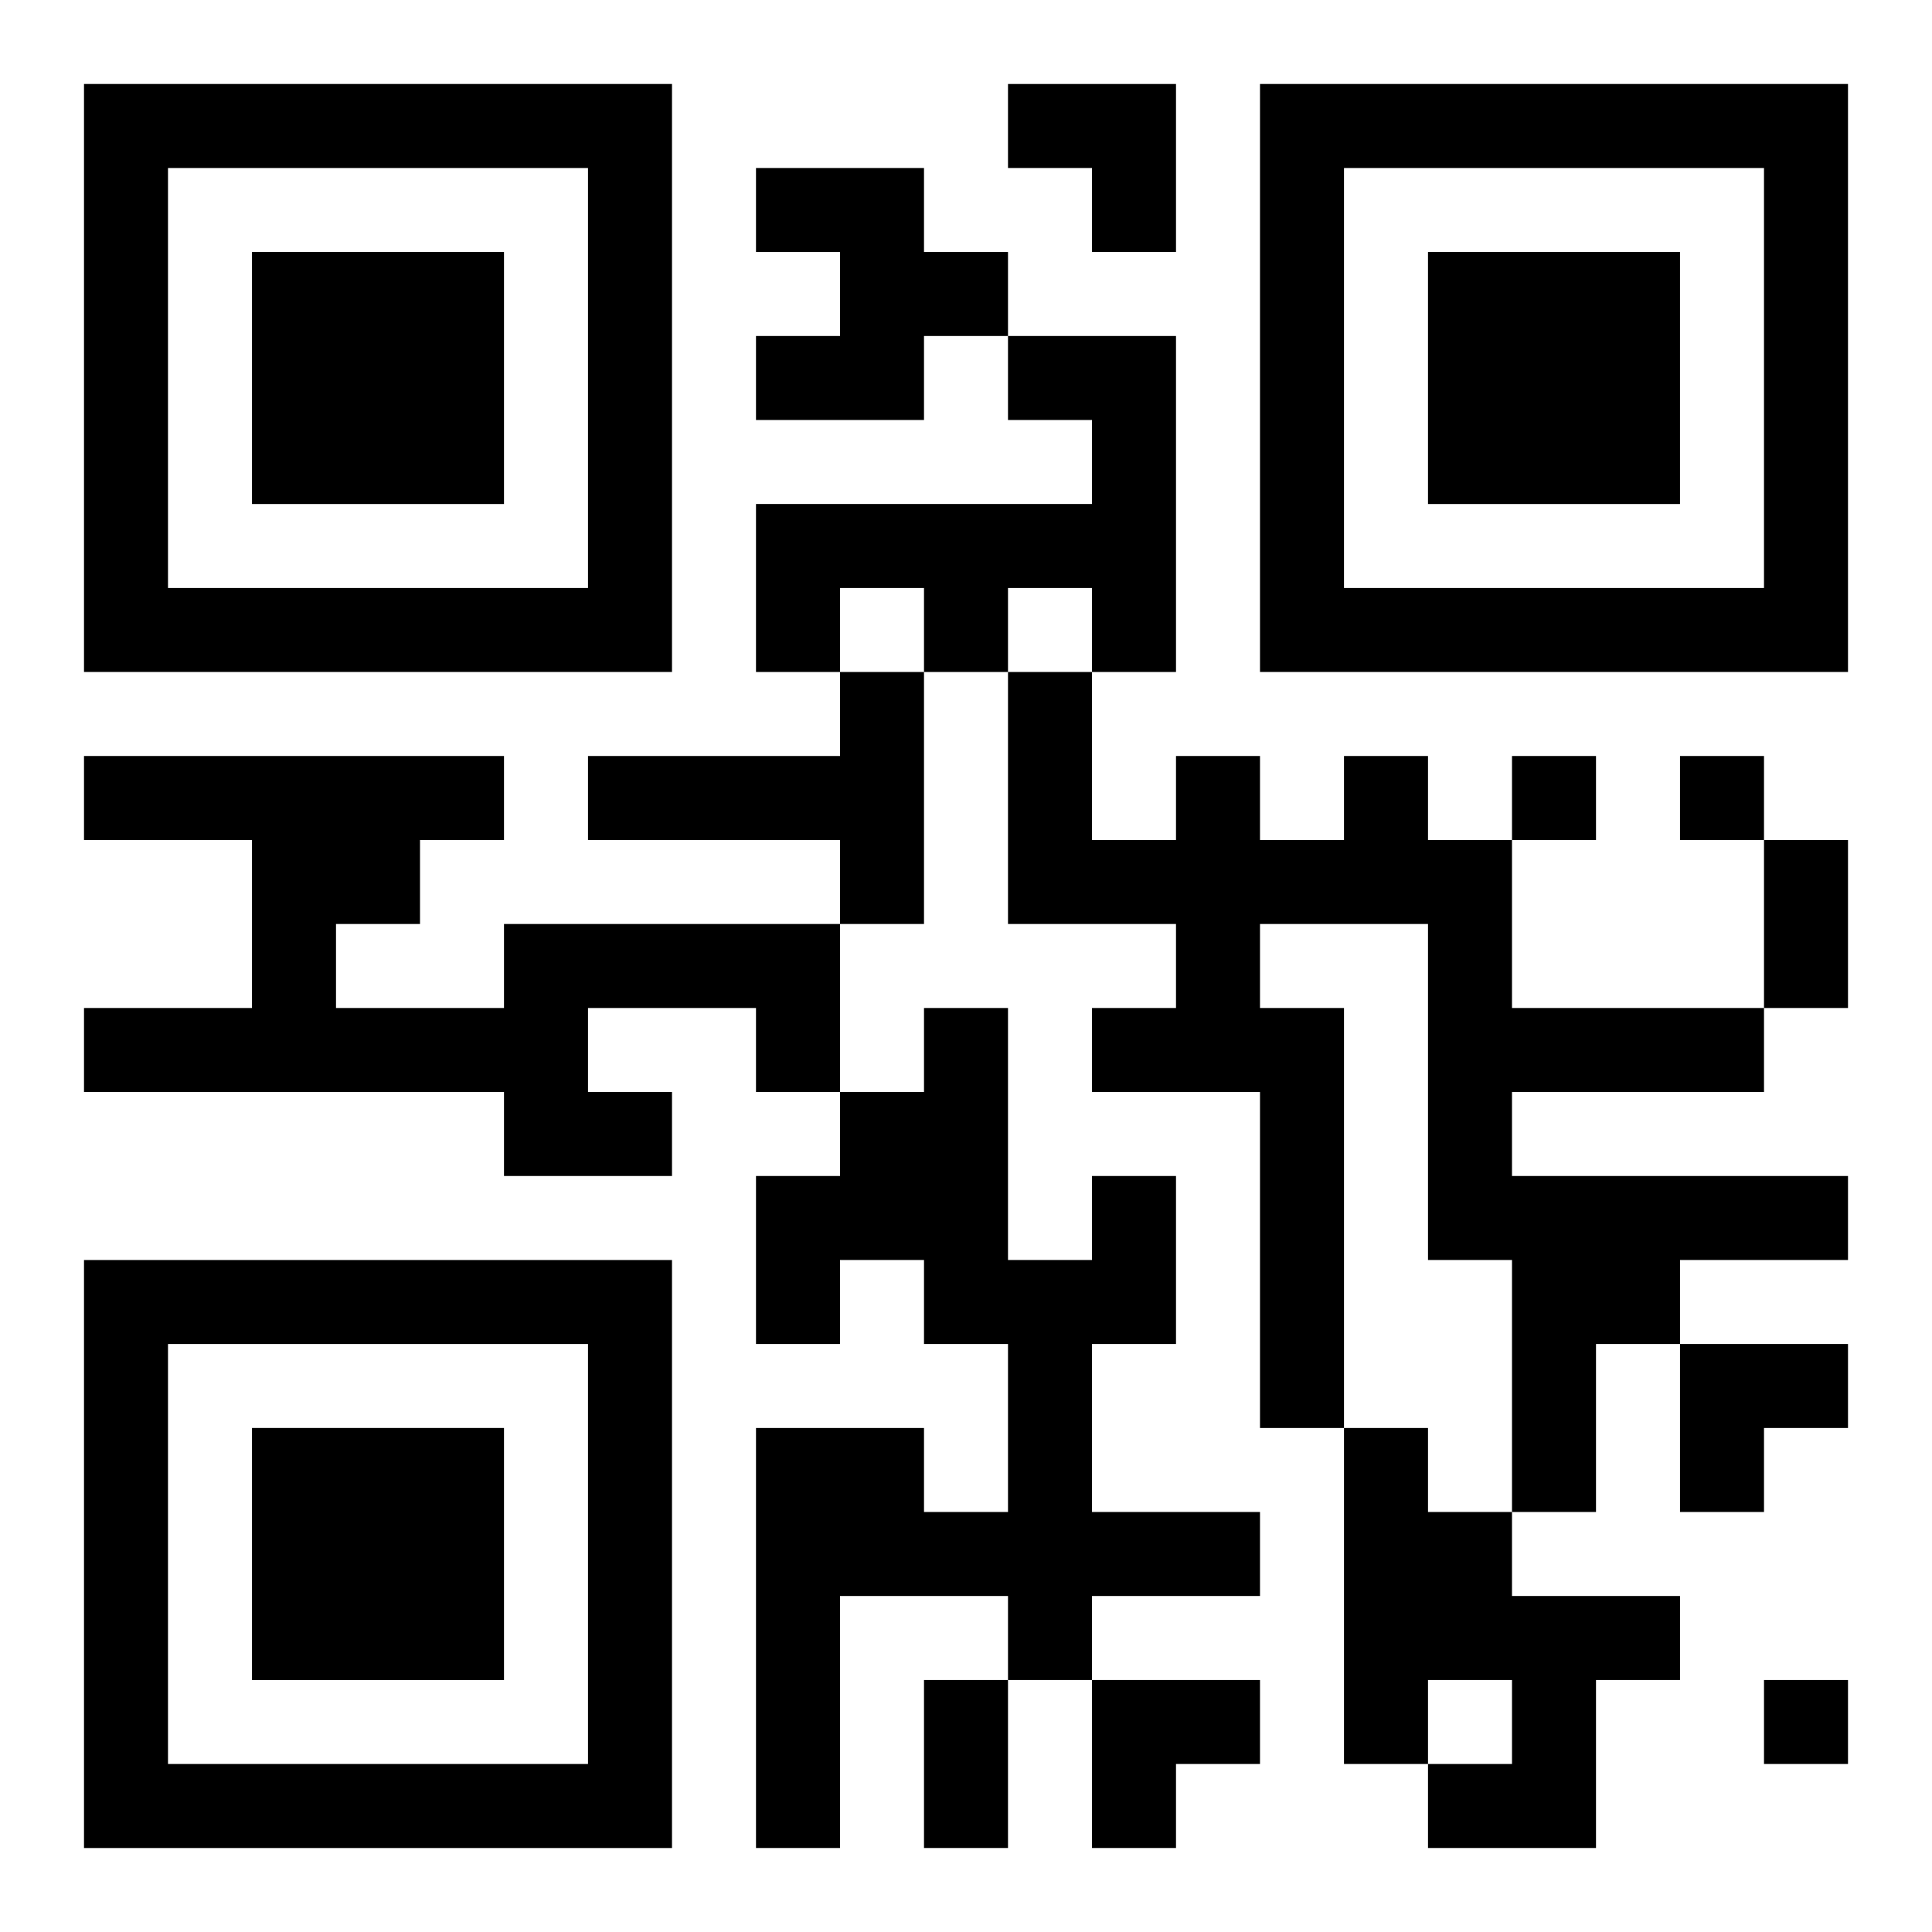
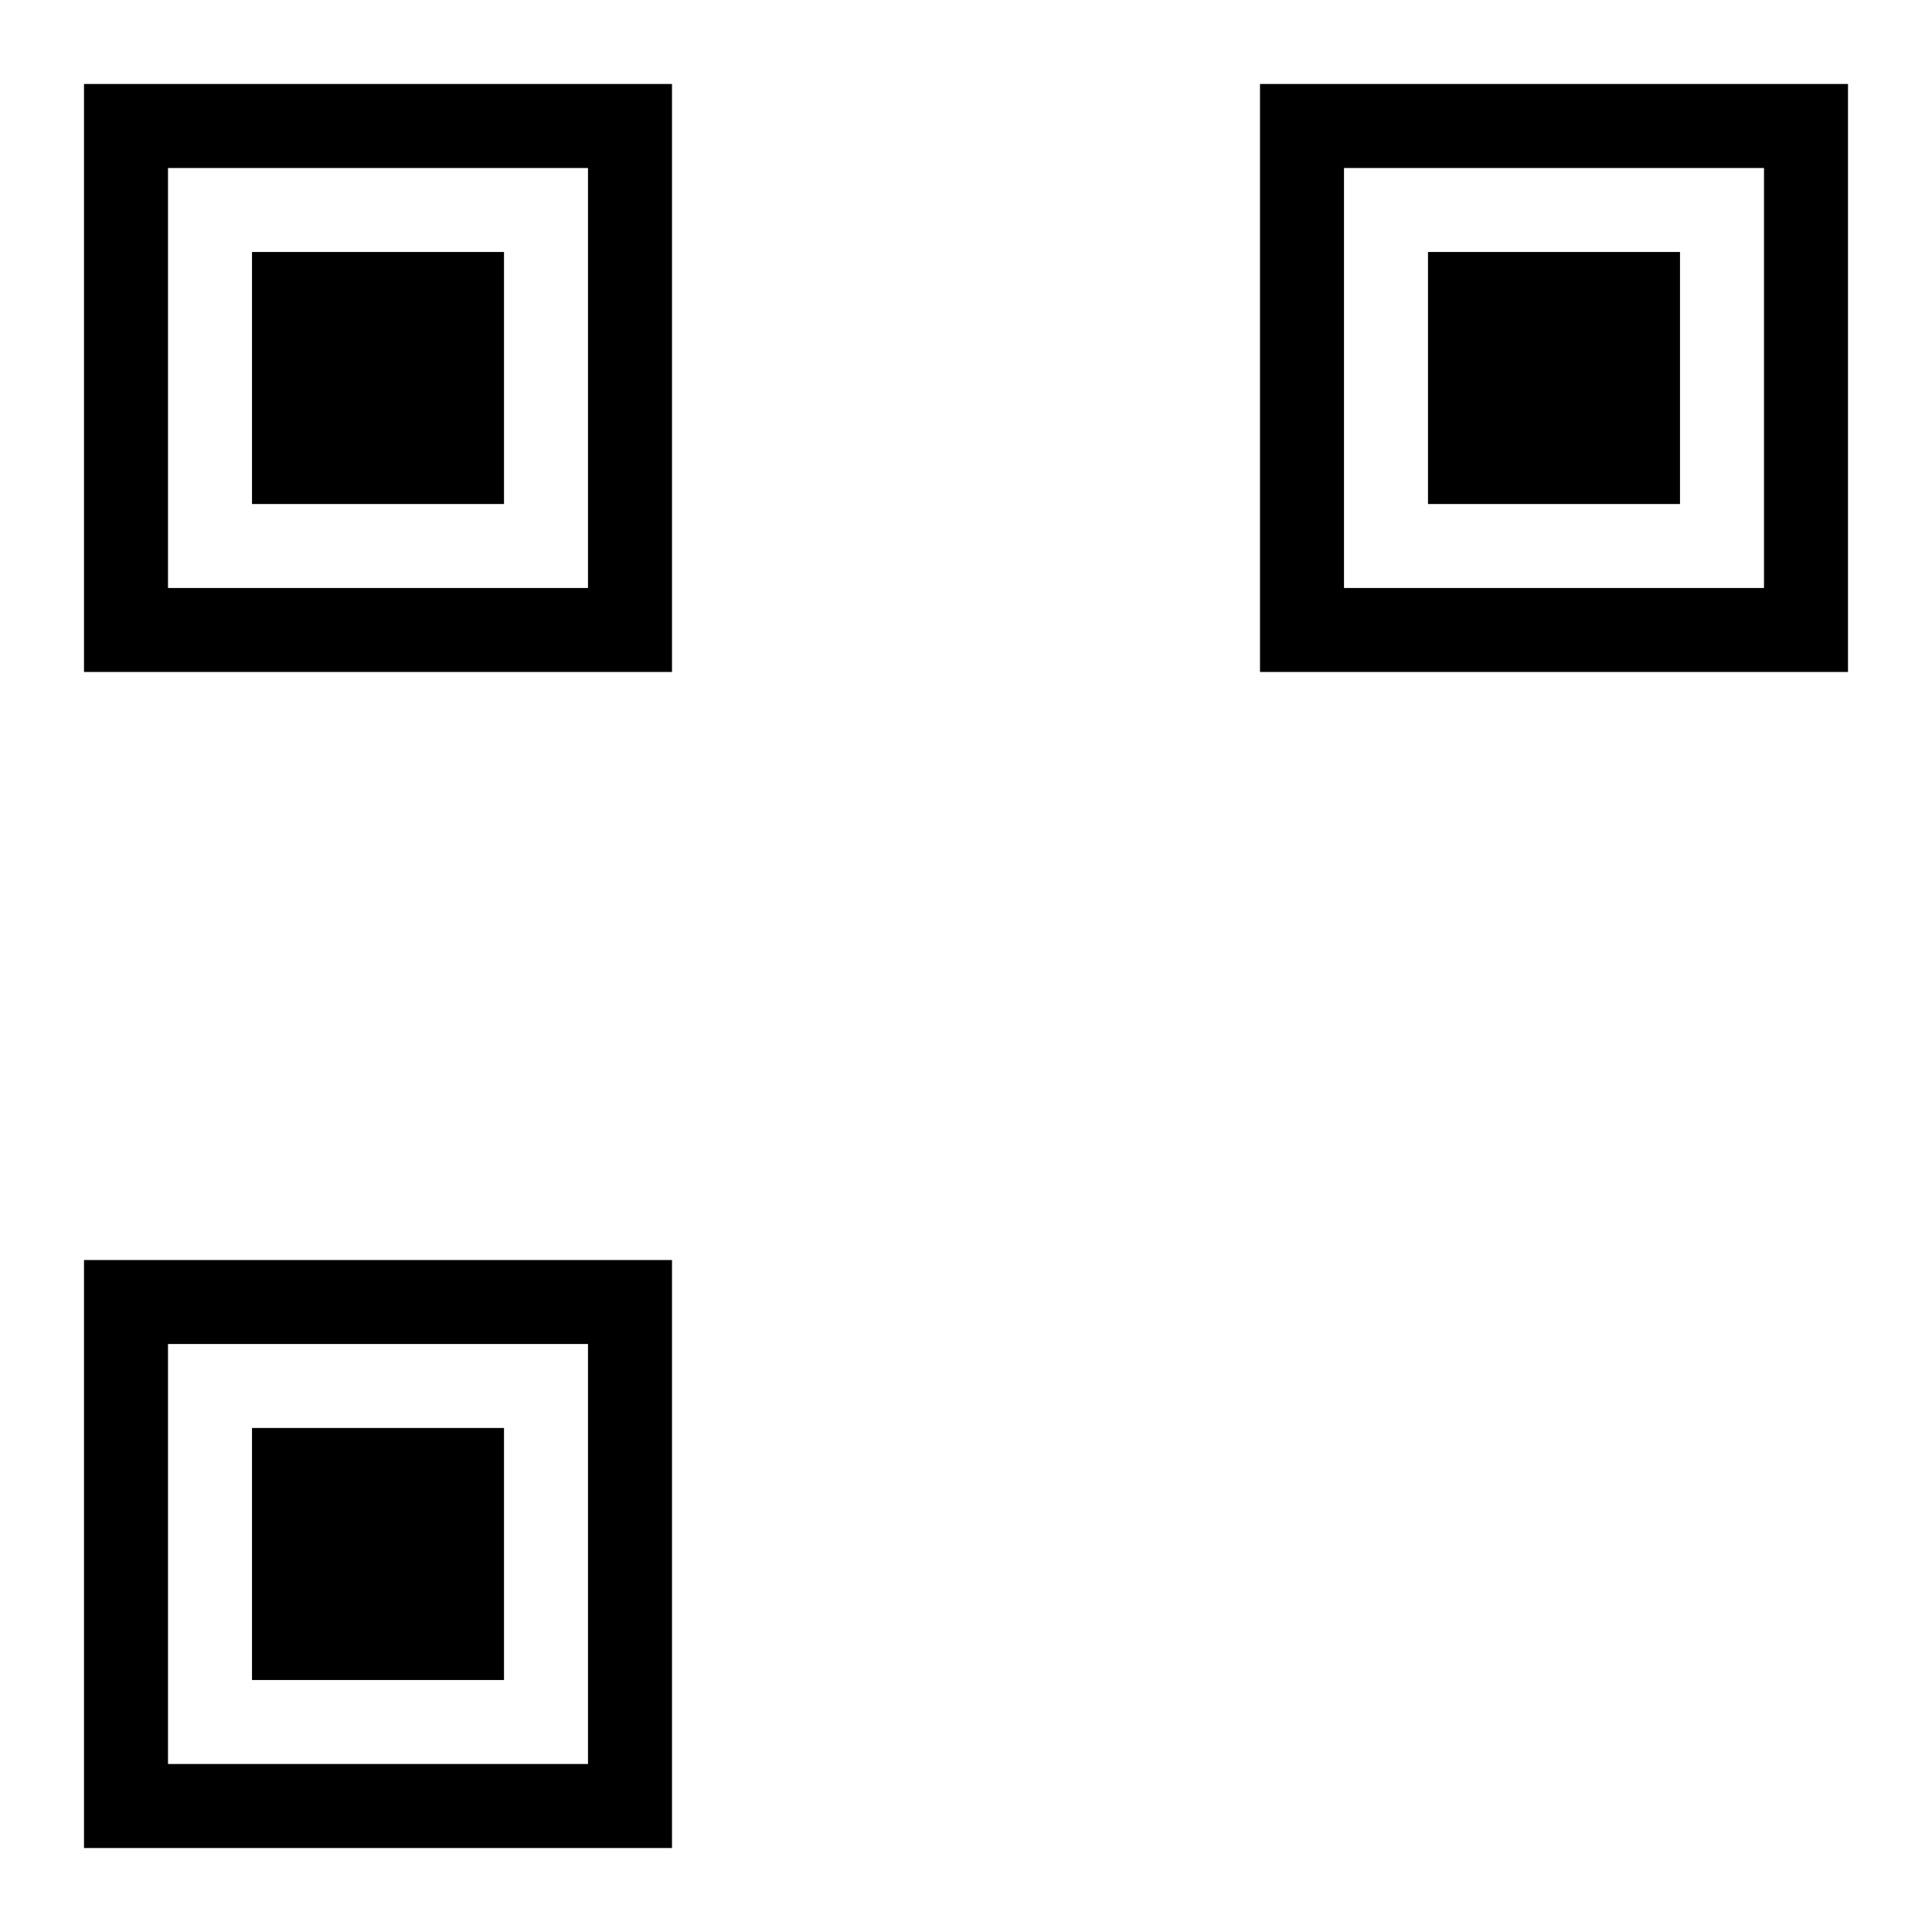
<svg xmlns="http://www.w3.org/2000/svg" xmlns:xlink="http://www.w3.org/1999/xlink" width="250" height="250" baseProfile="full" version="1.1" viewBox="-1 -1 23 23">
  <symbol id="a">
    <path d="m0 7v7h7v-7h-7zm1 1h5v5h-5v-5zm1 1v3h3v-3h-3z" />
  </symbol>
  <use y="-7" xlink:href="#a" />
  <use y="7" xlink:href="#a" />
  <use x="14" y="-7" xlink:href="#a" />
-   <path d="m8 1h2v1h1v1h-1v1h-2v-1h1v-1h-1v-1m3 2h2v4h-1v-1h-1v1h-1v-1h-1v1h-1v-2h4v-1h-1v-1m-2 4h1v3h-1v-1h-3v-1h3v-1m6 1h1v1h1v2h3v1h-3v1h4v1h-2v1h-1v2h-1v-3h-1v-4h-2v1h1v5h-1v-4h-2v-1h1v-1h-2v-3h1v2h1v-1h1v1h1v-1m-10 2h4v2h-1v-1h-2v1h1v1h-2v-1h-5v-1h2v-2h-2v-1h5v1h-1v1h-1v1h2v-1m7 3h1v2h-1v2h2v1h-2v1h-1v-1h-2v3h-1v-5h2v1h1v-2h-1v-1h-1v1h-1v-2h1v-1h1v-1h1v3h1v-1m3 3h1v1h1v1h2v1h-1v2h-2v-1h1v-1h-1v1h-1v-4m2-8v1h1v-1h-1m2 0v1h1v-1h-1m1 11v1h1v-1h-1m0-10h1v2h-1v-2m-10 10h1v2h-1v-2m1-19h2v2h-1v-1h-1zm8 15h2v1h-1v1h-1zm-7 4h2v1h-1v1h-1z" />
</svg>